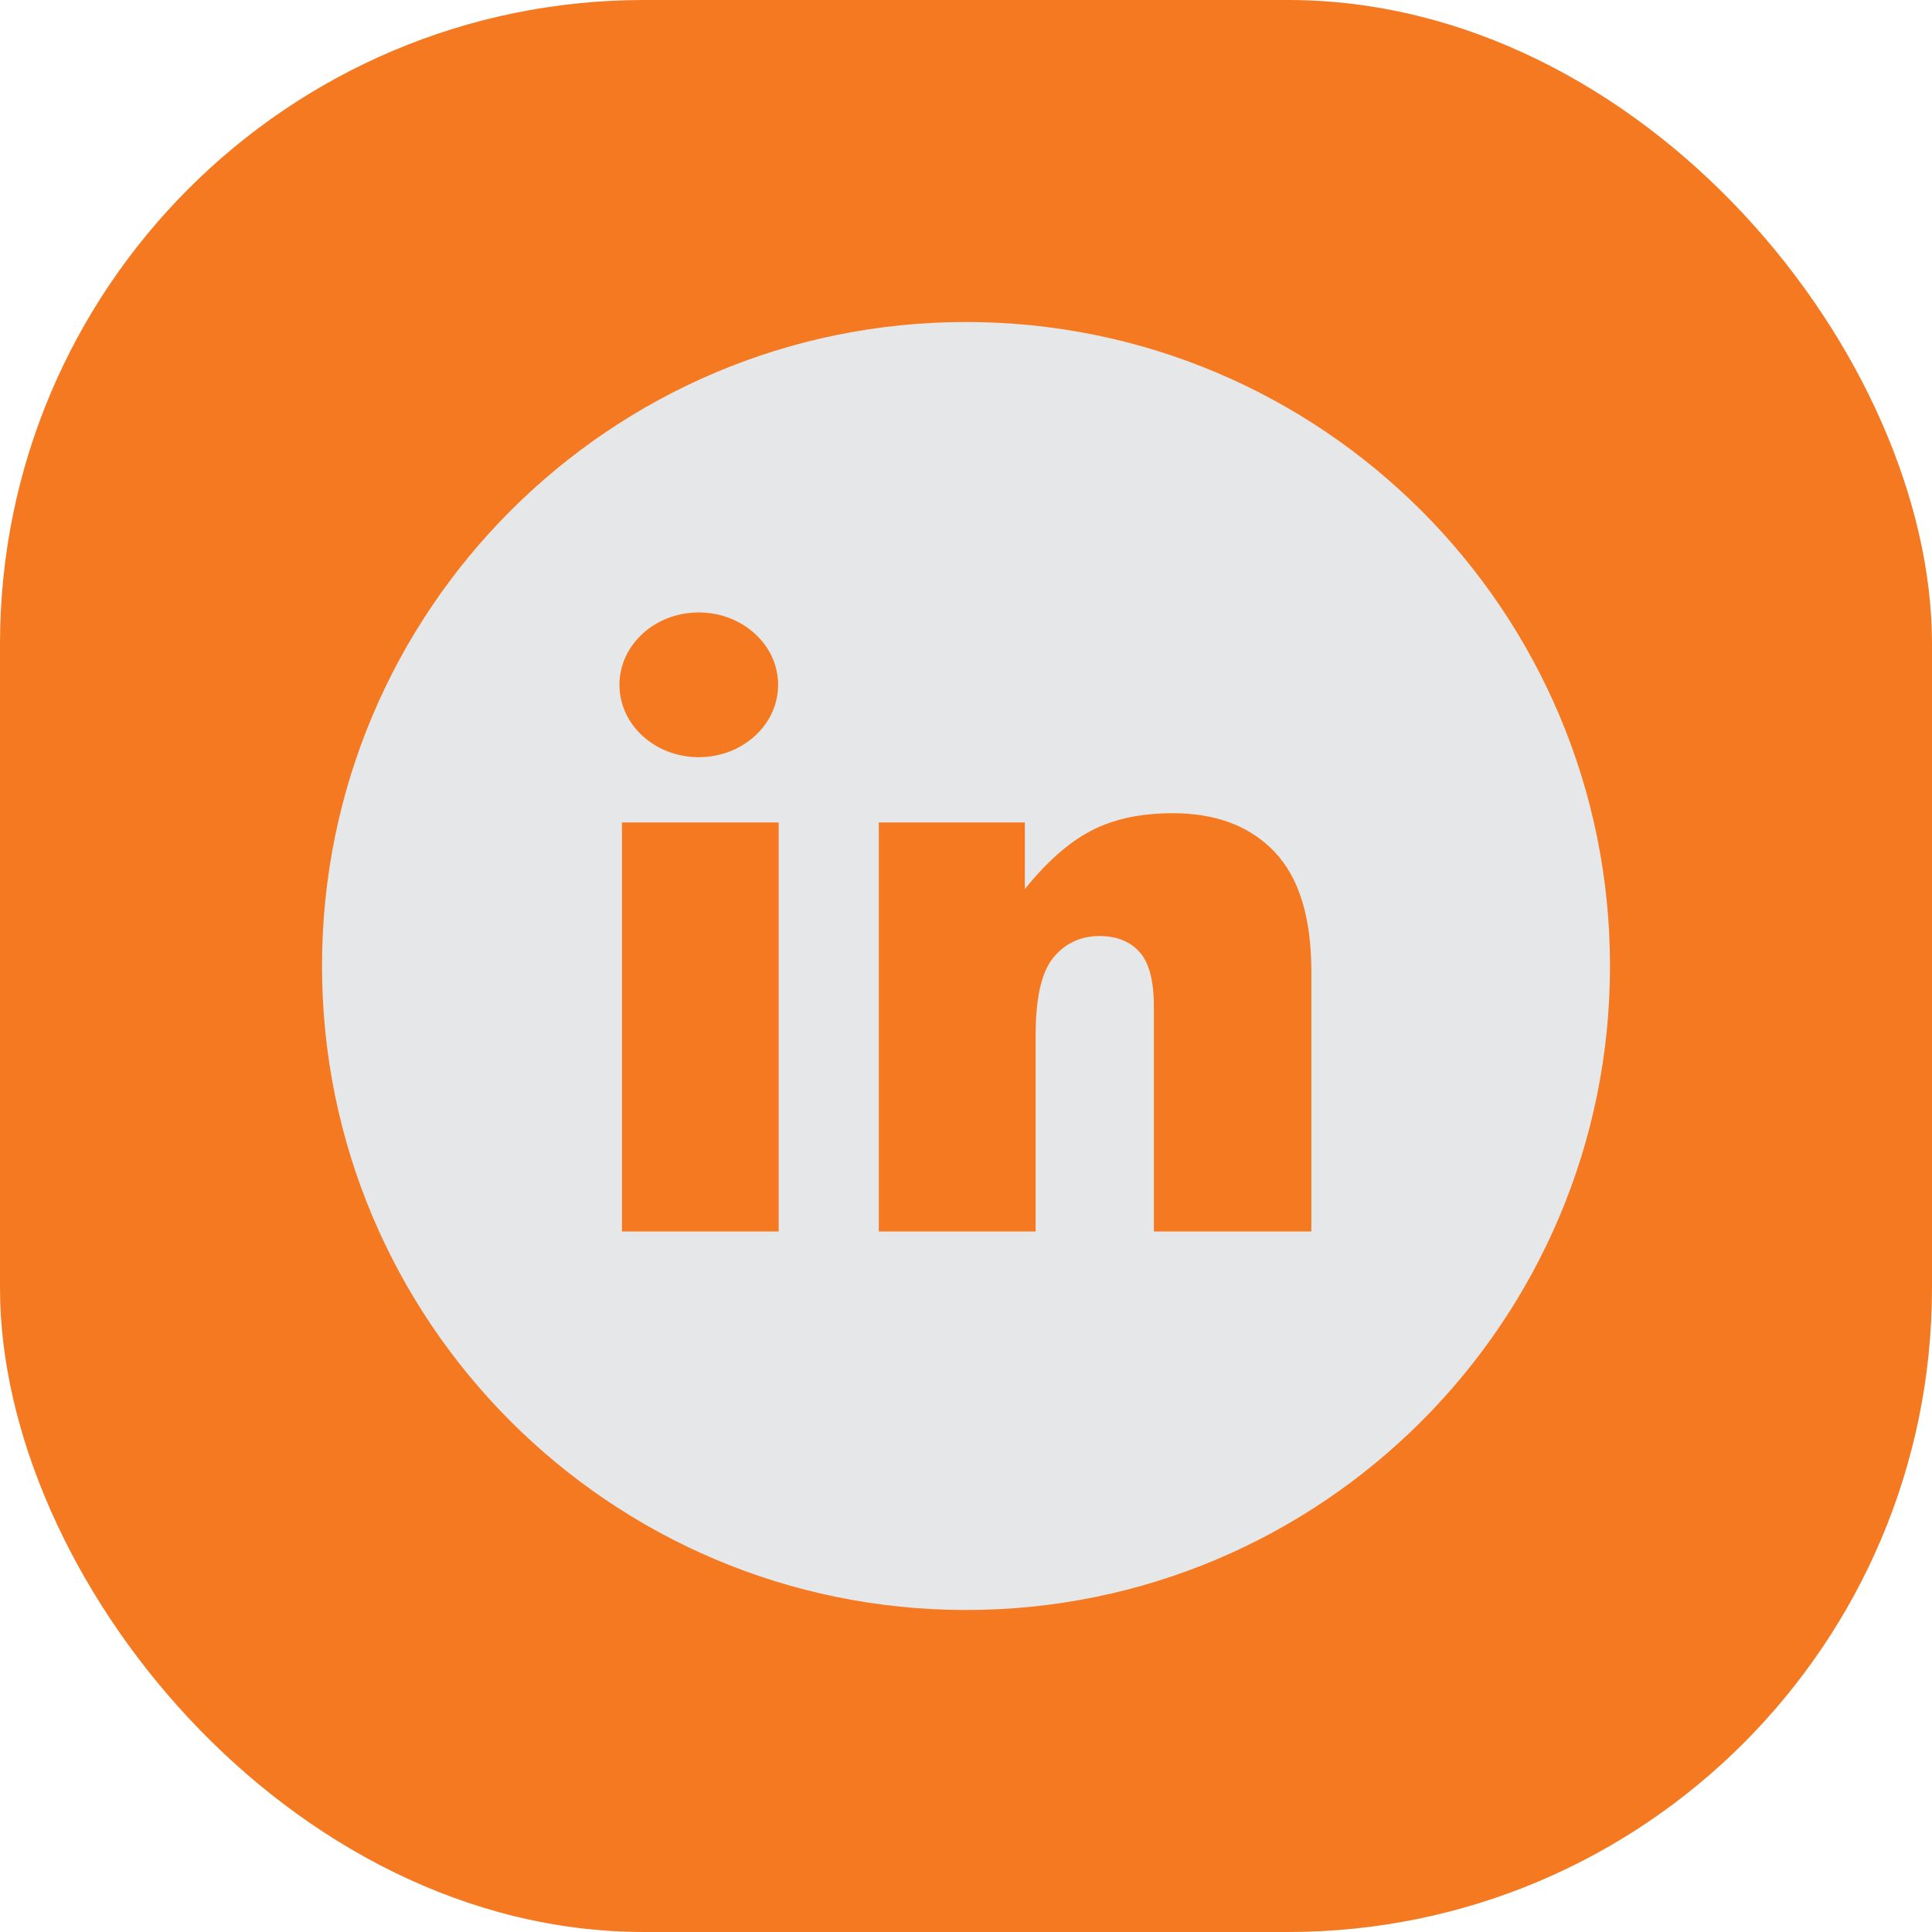
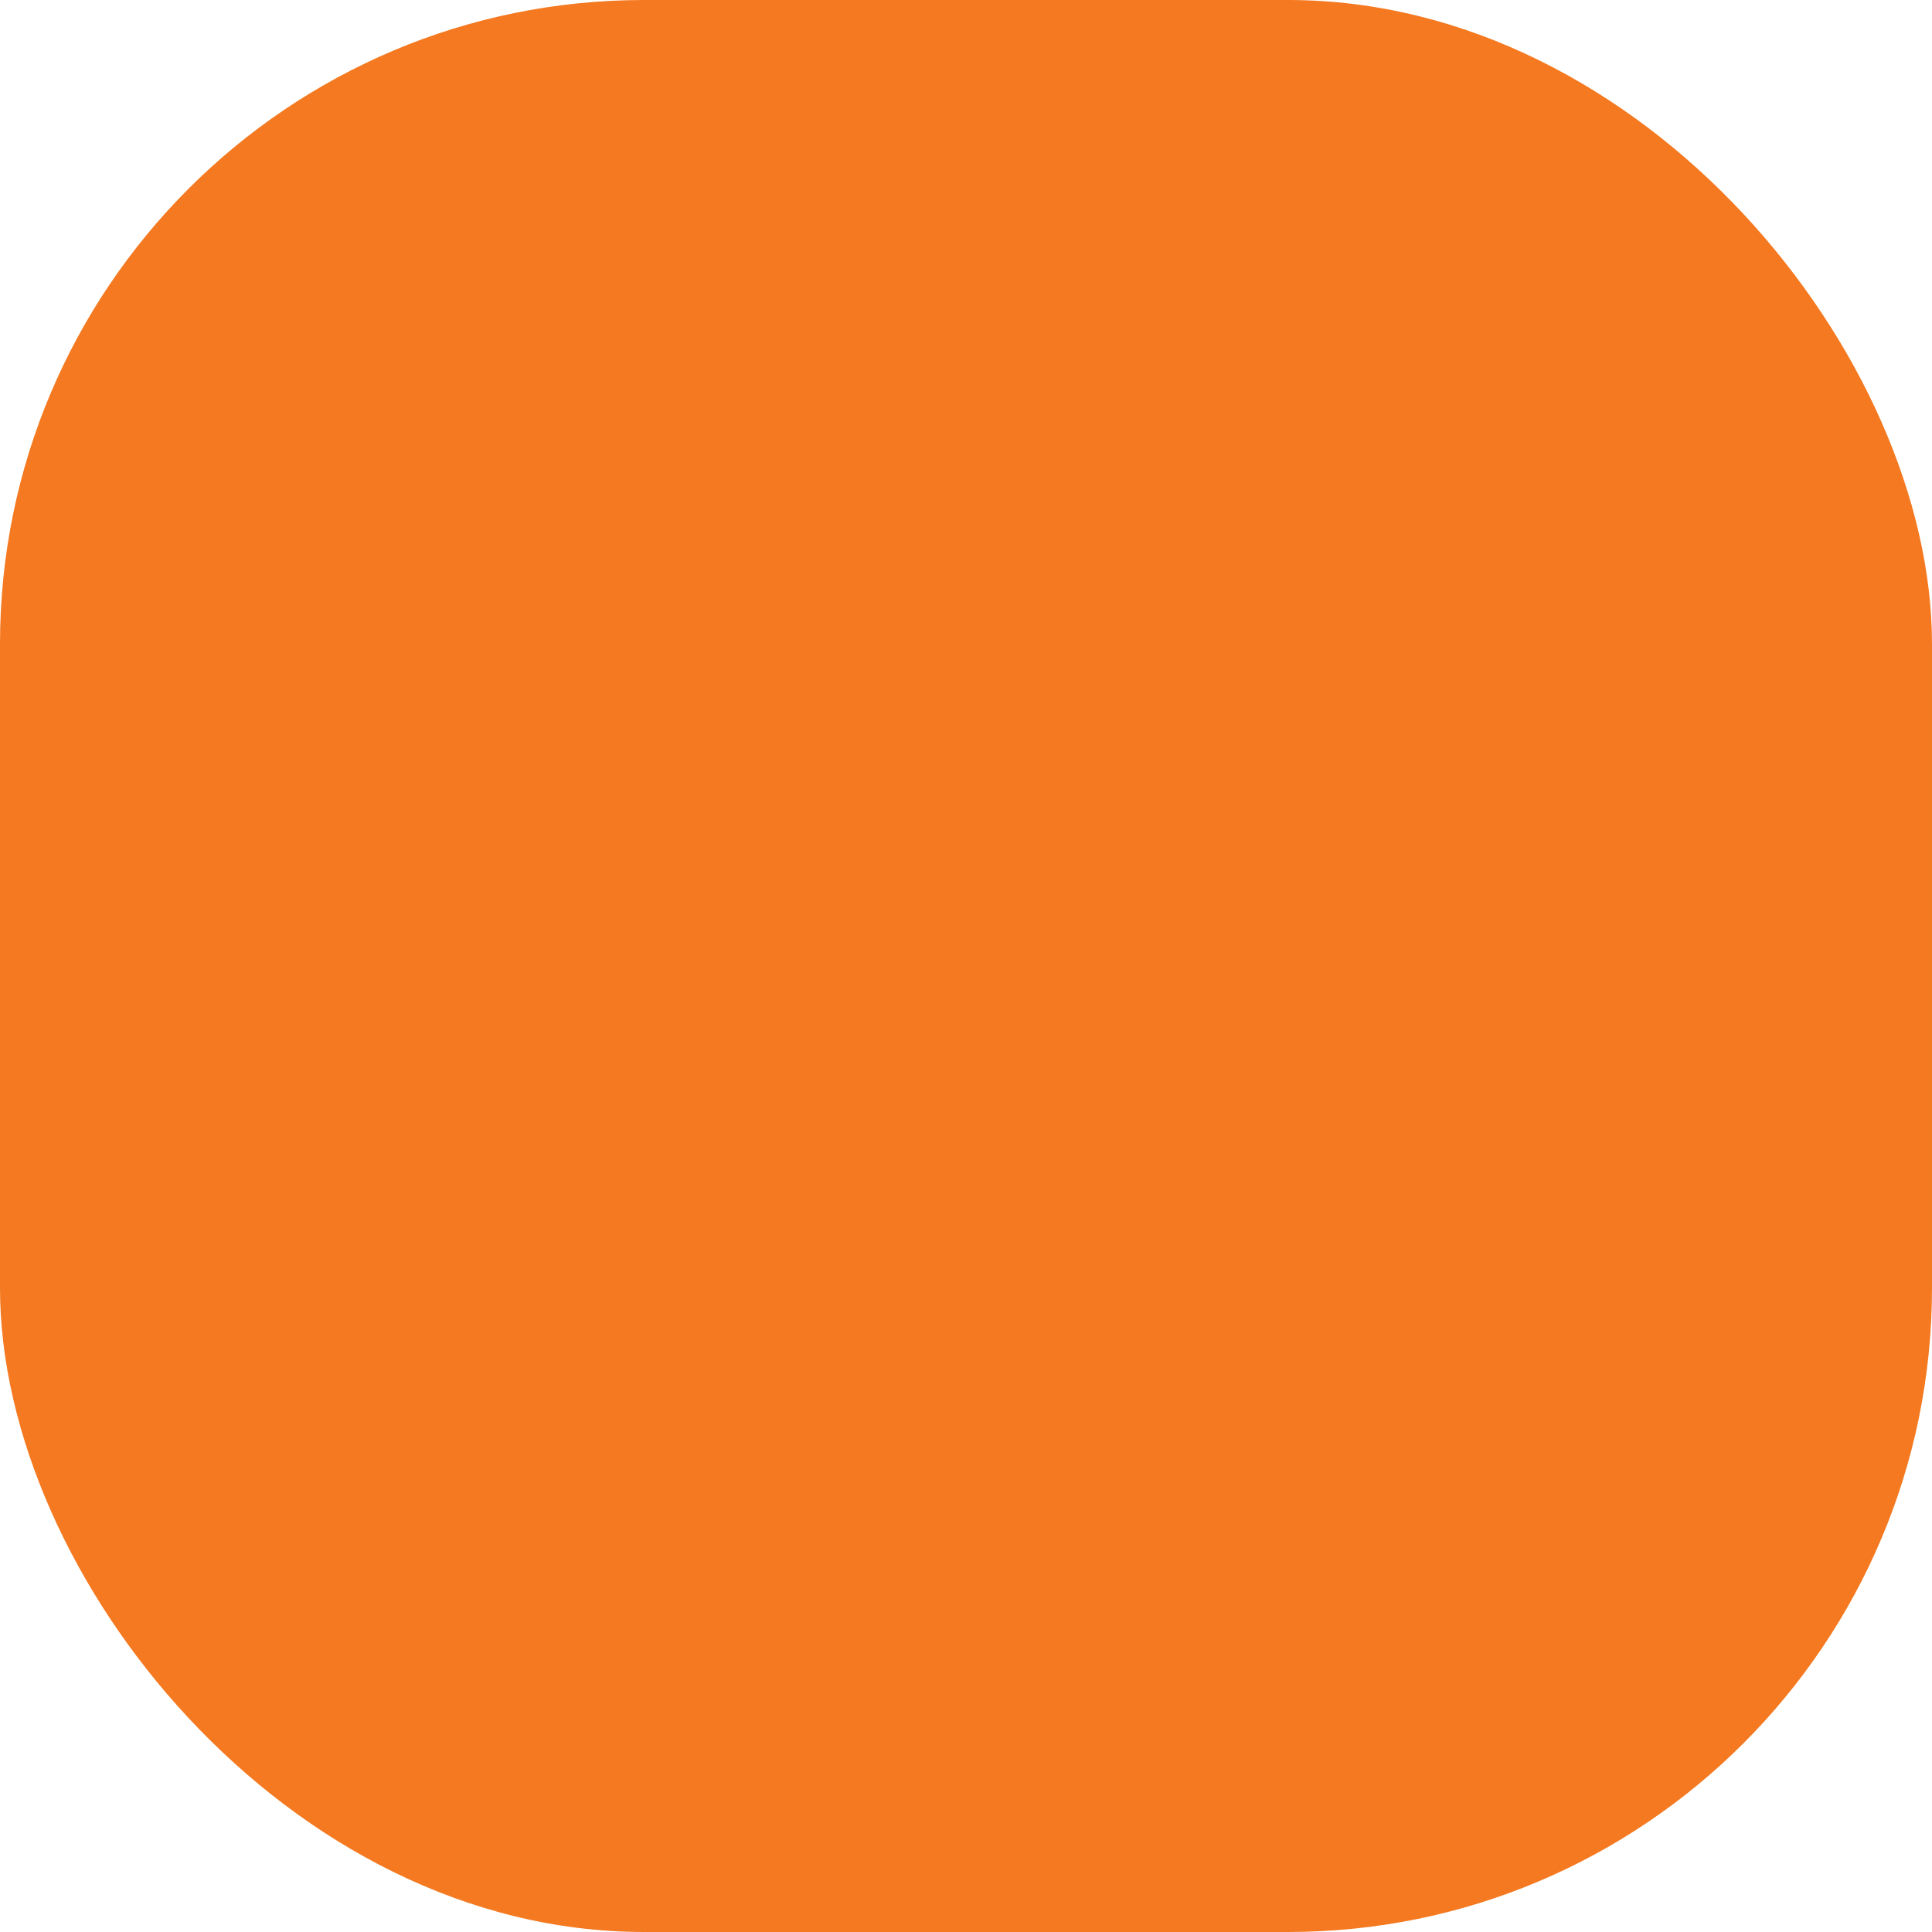
<svg xmlns="http://www.w3.org/2000/svg" width="24" height="24" viewBox="0 0 24 24" fill="none">
  <g id="Frame 2609759">
    <rect width="24" height="24" rx="8" fill="#f47920" />
-     <path id="Vector" d="M12 4C7.582 4 4 7.582 4 12C4 16.418 7.582 20 12 20C16.418 20 20 16.418 20 12C20 7.582 16.418 4 12 4ZM8.68 7.608C9.224 7.608 9.666 8.011 9.666 8.507C9.666 9.004 9.224 9.406 8.68 9.406C8.136 9.406 7.695 9.004 7.695 8.507C7.695 8.011 8.136 7.608 8.68 7.608ZM9.673 15.298H7.726V10.217H9.673V15.298ZM16.291 15.298H14.334V12.504C14.334 12.185 14.275 11.96 14.157 11.827C14.038 11.695 13.873 11.628 13.659 11.628C13.423 11.628 13.231 11.718 13.085 11.896C12.938 12.075 12.865 12.396 12.865 12.858V15.298H10.917V10.217H12.731V11.045C13.002 10.707 13.276 10.465 13.554 10.32C13.831 10.175 14.169 10.102 14.568 10.102C15.107 10.102 15.529 10.262 15.834 10.583C16.138 10.903 16.29 11.399 16.29 12.069V15.298H16.291Z" fill="#E6E7E9" />
  </g>
</svg>